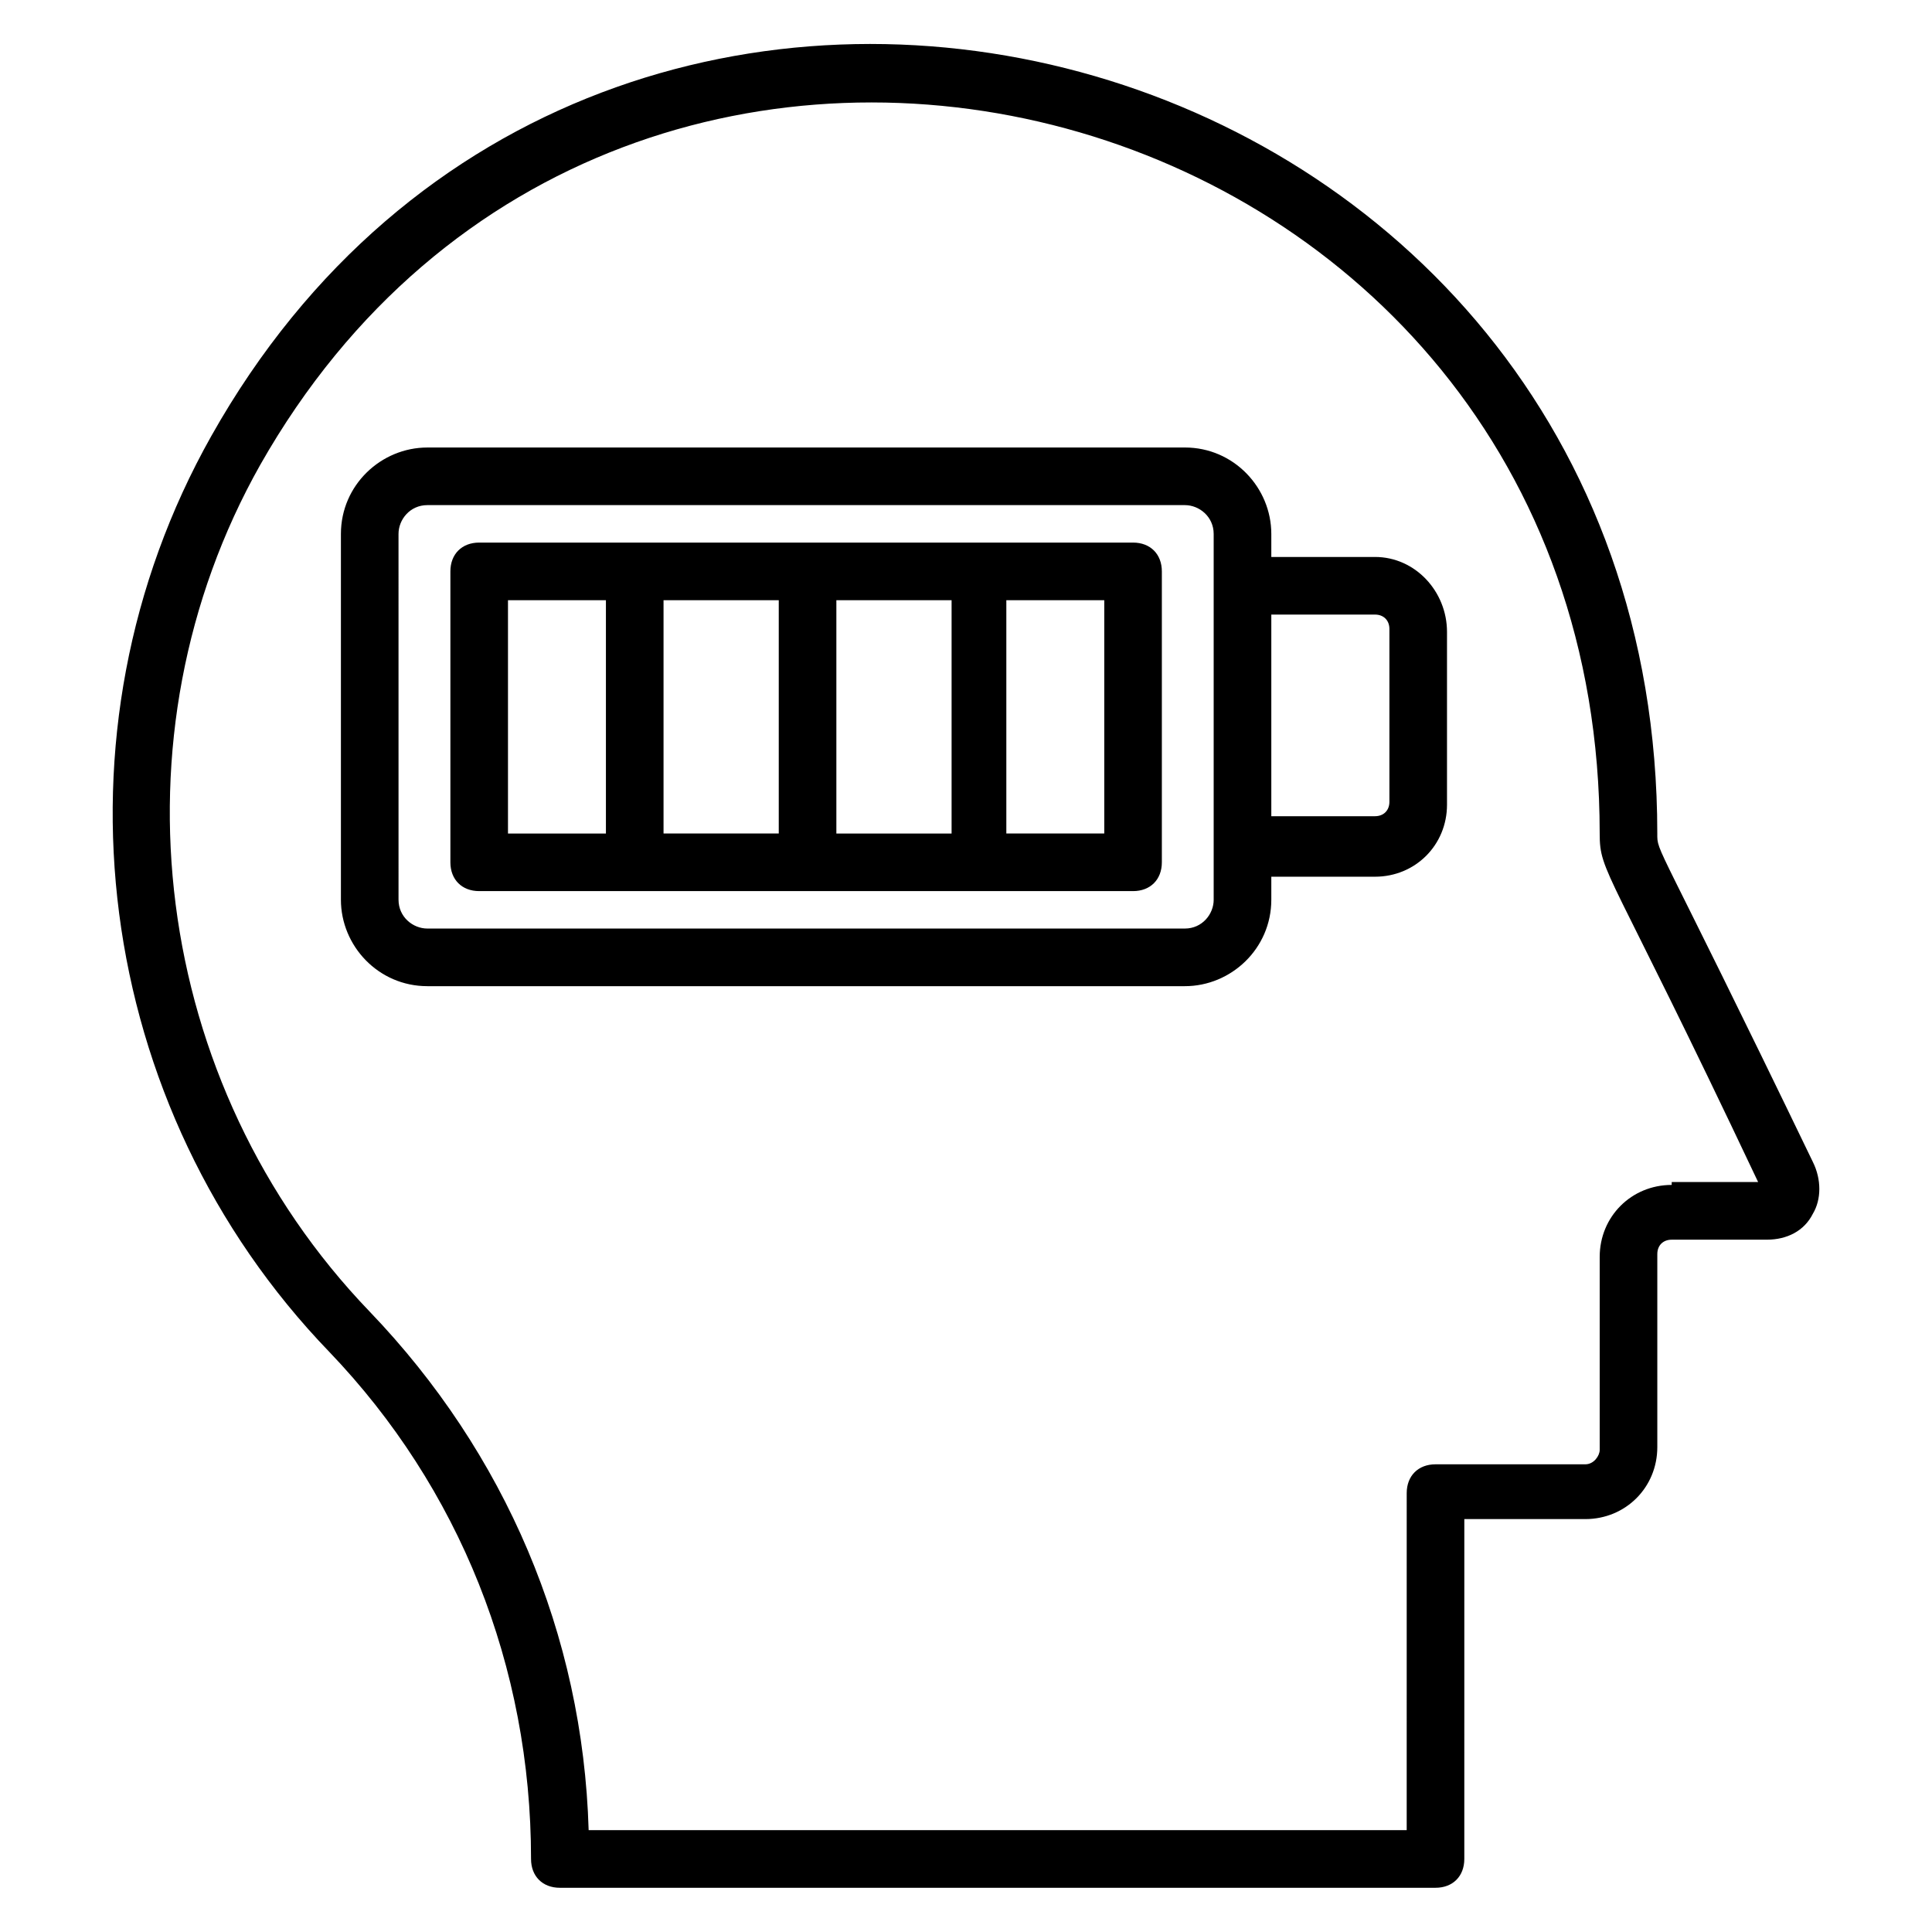
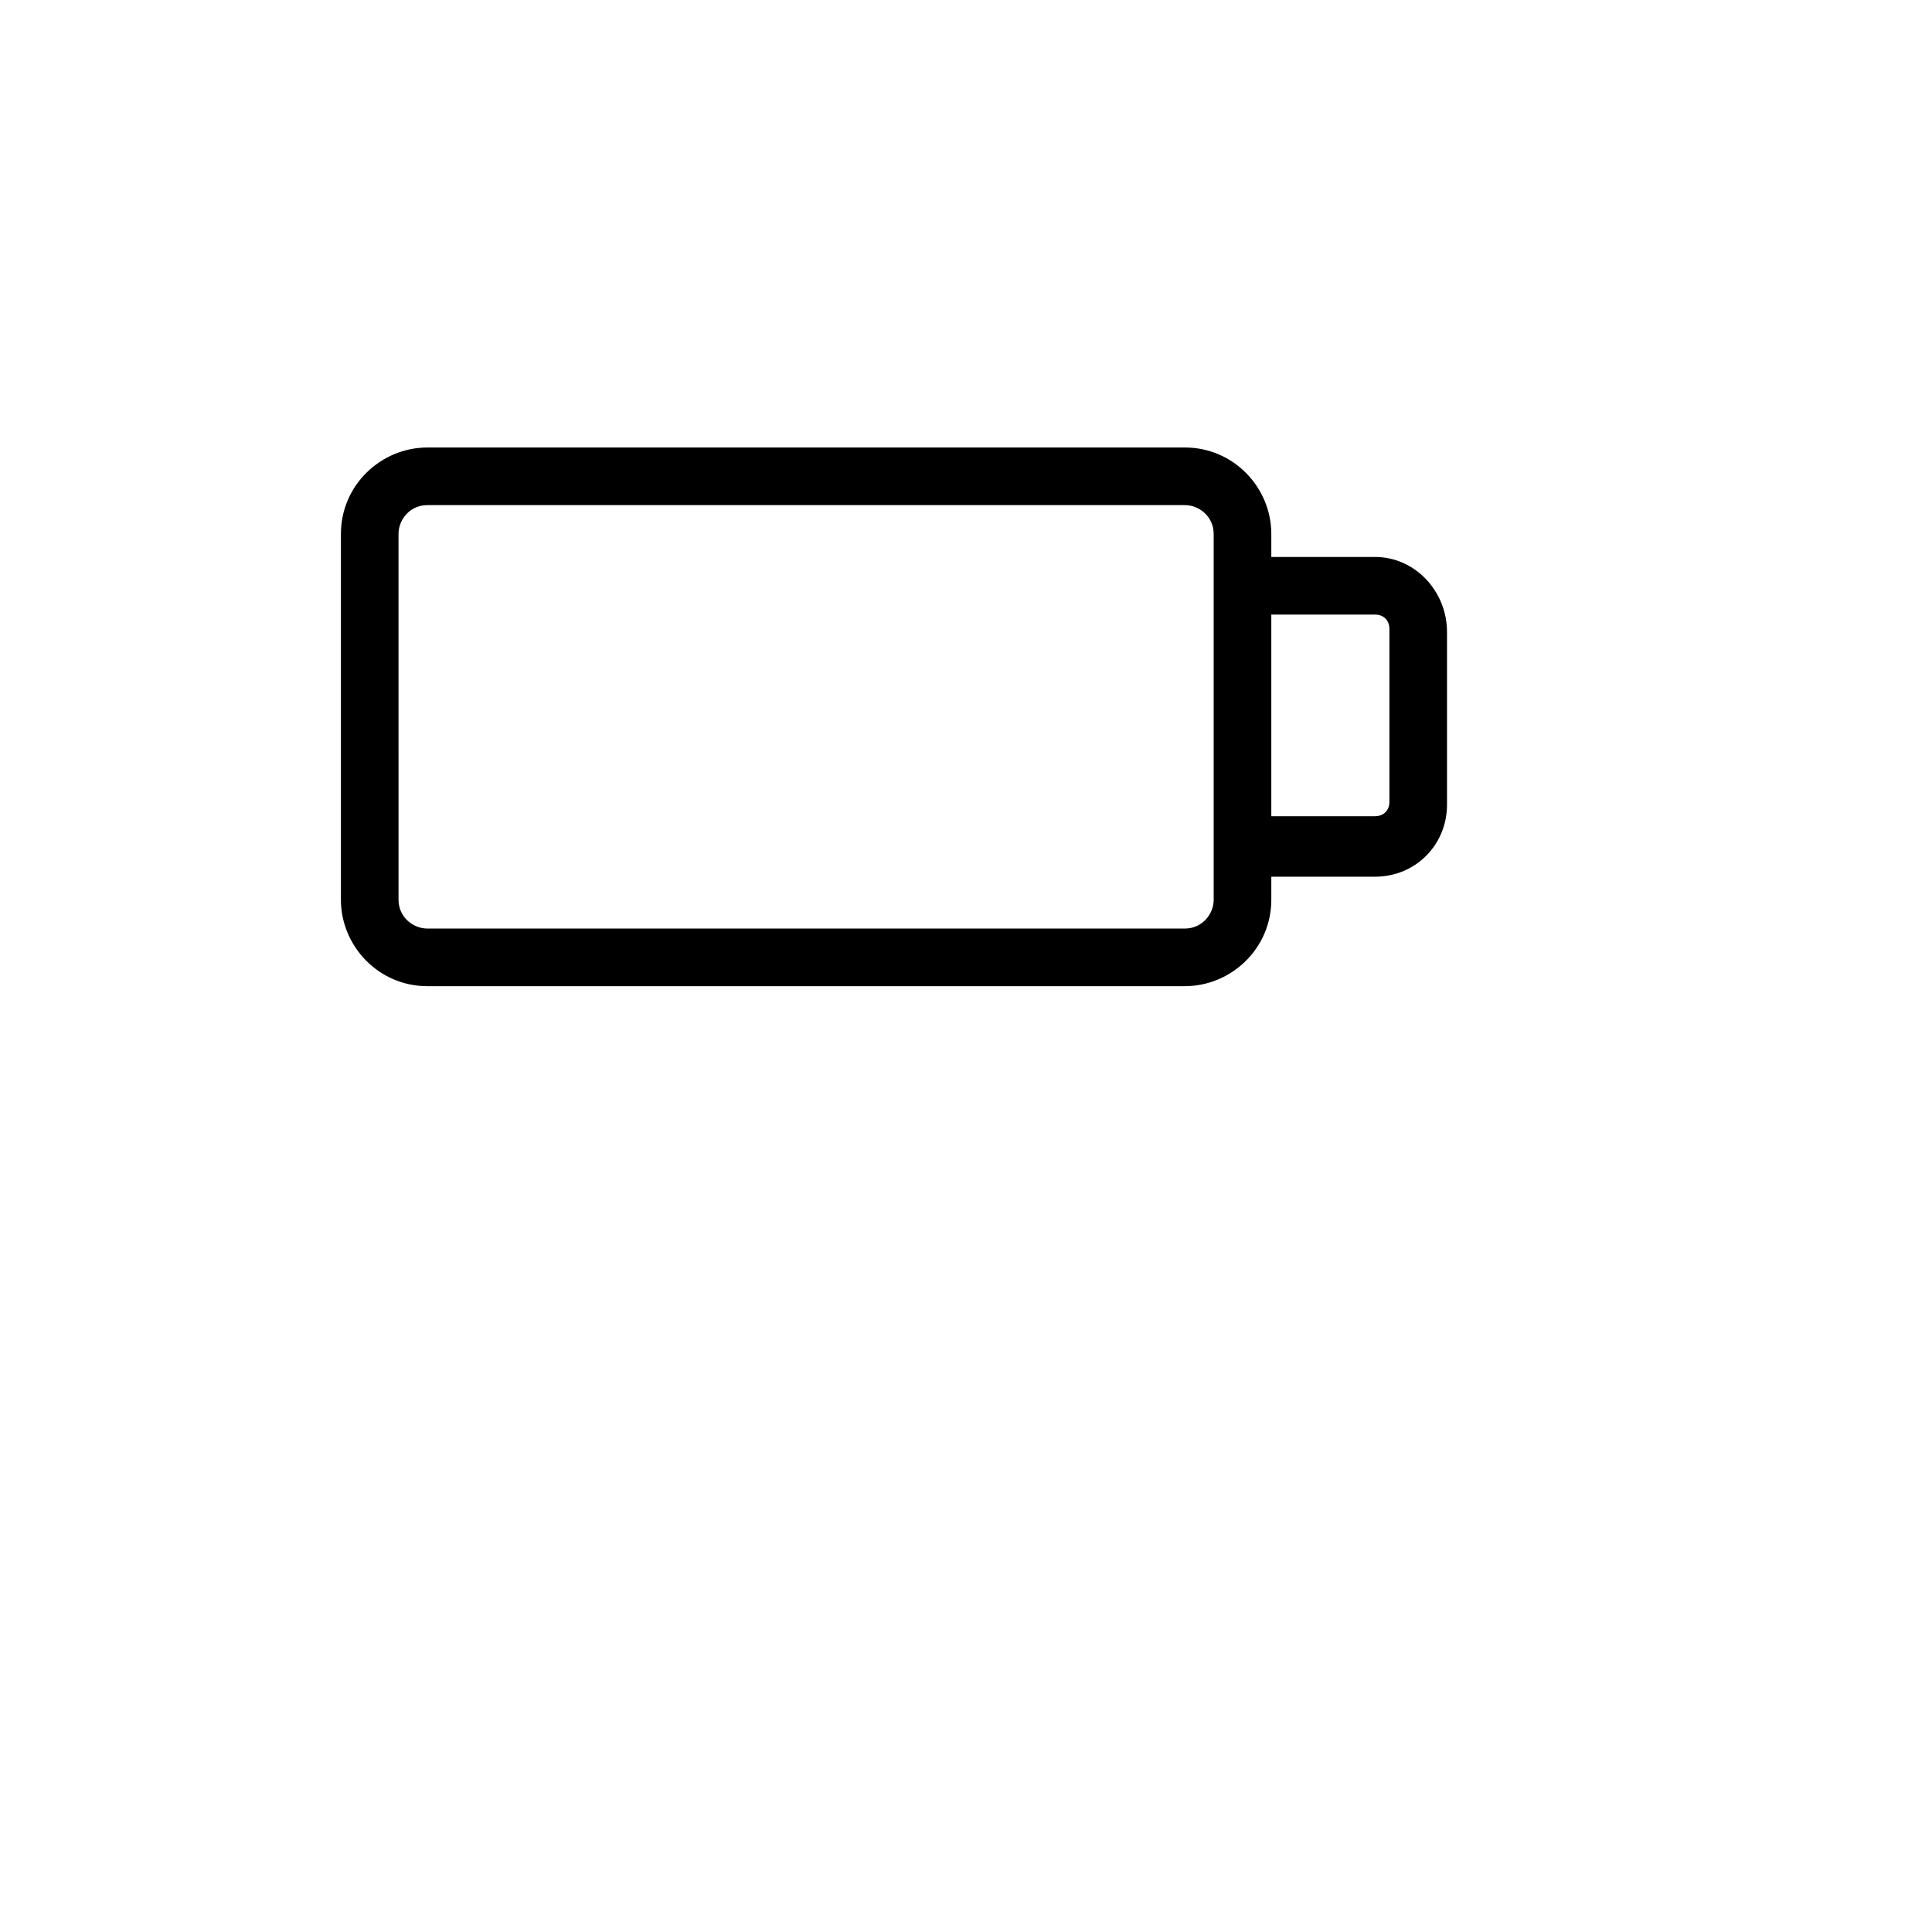
<svg xmlns="http://www.w3.org/2000/svg" fill="#000000" width="800px" height="800px" version="1.1" viewBox="144 144 512 512">
  <g>
-     <path d="m624.42 451.91c-41.984-87.023-41.219-81.68-41.219-87.023 0-214.5-280.15-288.54-383.2-105.34-44.273 78.625-31.297 177.86 31.297 242.75 34.352 35.879 53.434 83.203 53.434 134.35 0 4.582 3.055 7.633 7.633 7.633h232.06c4.582 0 7.633-3.055 7.633-7.633l0.004-90.074h32.062c10.688 0 19.082-8.398 19.082-19.082v-51.148c0-2.289 1.527-3.816 3.816-3.816h25.191c5.344 0 9.922-2.289 12.215-6.871 2.285-3.816 2.285-9.16-0.004-13.738zm-37.402 6.106c-10.688 0-19.082 8.398-19.082 19.082v51.145c0 1.527-1.527 3.816-3.816 3.816h-39.695c-4.582 0-7.633 3.055-7.633 7.633l-0.004 89.316h-216.79c-1.527-51.906-22.137-100-58.016-137.4-58.016-60.305-69.465-152.67-29.008-224.43 96.184-169.46 354.96-100.76 354.96 97.707 0 10.688 2.289 8.398 41.984 92.363l-22.898 0.004z" />
-     <path d="m444.27 287.79h-173.28c-4.582 0-7.633 3.055-7.633 7.633v77.098c0 4.582 3.055 7.633 7.633 7.633h173.28c4.582 0 7.633-3.055 7.633-7.633v-77.098c0-4.578-3.055-7.633-7.633-7.633zm-78.625 15.27h30.535v61.832h-30.535zm-15.266 61.828h-30.535v-61.832h30.535zm-71.758-61.828h25.953v61.832h-25.953zm158.02 61.828h-25.953v-61.832h25.953z" />
    <path d="m508.39 291.6h-27.48v-6.106c0-12.215-9.922-22.902-22.902-22.902l-200.76 0.004c-12.215 0-22.902 9.922-22.902 22.902v96.945c0 12.215 9.922 22.902 22.902 22.902h200.76c12.215 0 22.902-9.922 22.902-22.902v-6.106h27.48c10.688 0 19.082-8.398 19.082-19.082v-45.801c-0.004-10.695-8.398-19.855-19.086-19.855zm-42.75 90.84c0 3.816-3.055 7.633-7.633 7.633h-200.76c-3.816 0-7.633-3.055-7.633-7.633l-0.004-96.945c0-3.816 3.055-7.633 7.633-7.633h200.76c3.816 0 7.633 3.055 7.633 7.633v96.945zm46.566-25.953c0 2.289-1.527 3.816-3.816 3.816h-27.48v-53.434h27.48c2.289 0 3.816 1.527 3.816 3.816z" />
  </g>
</svg>